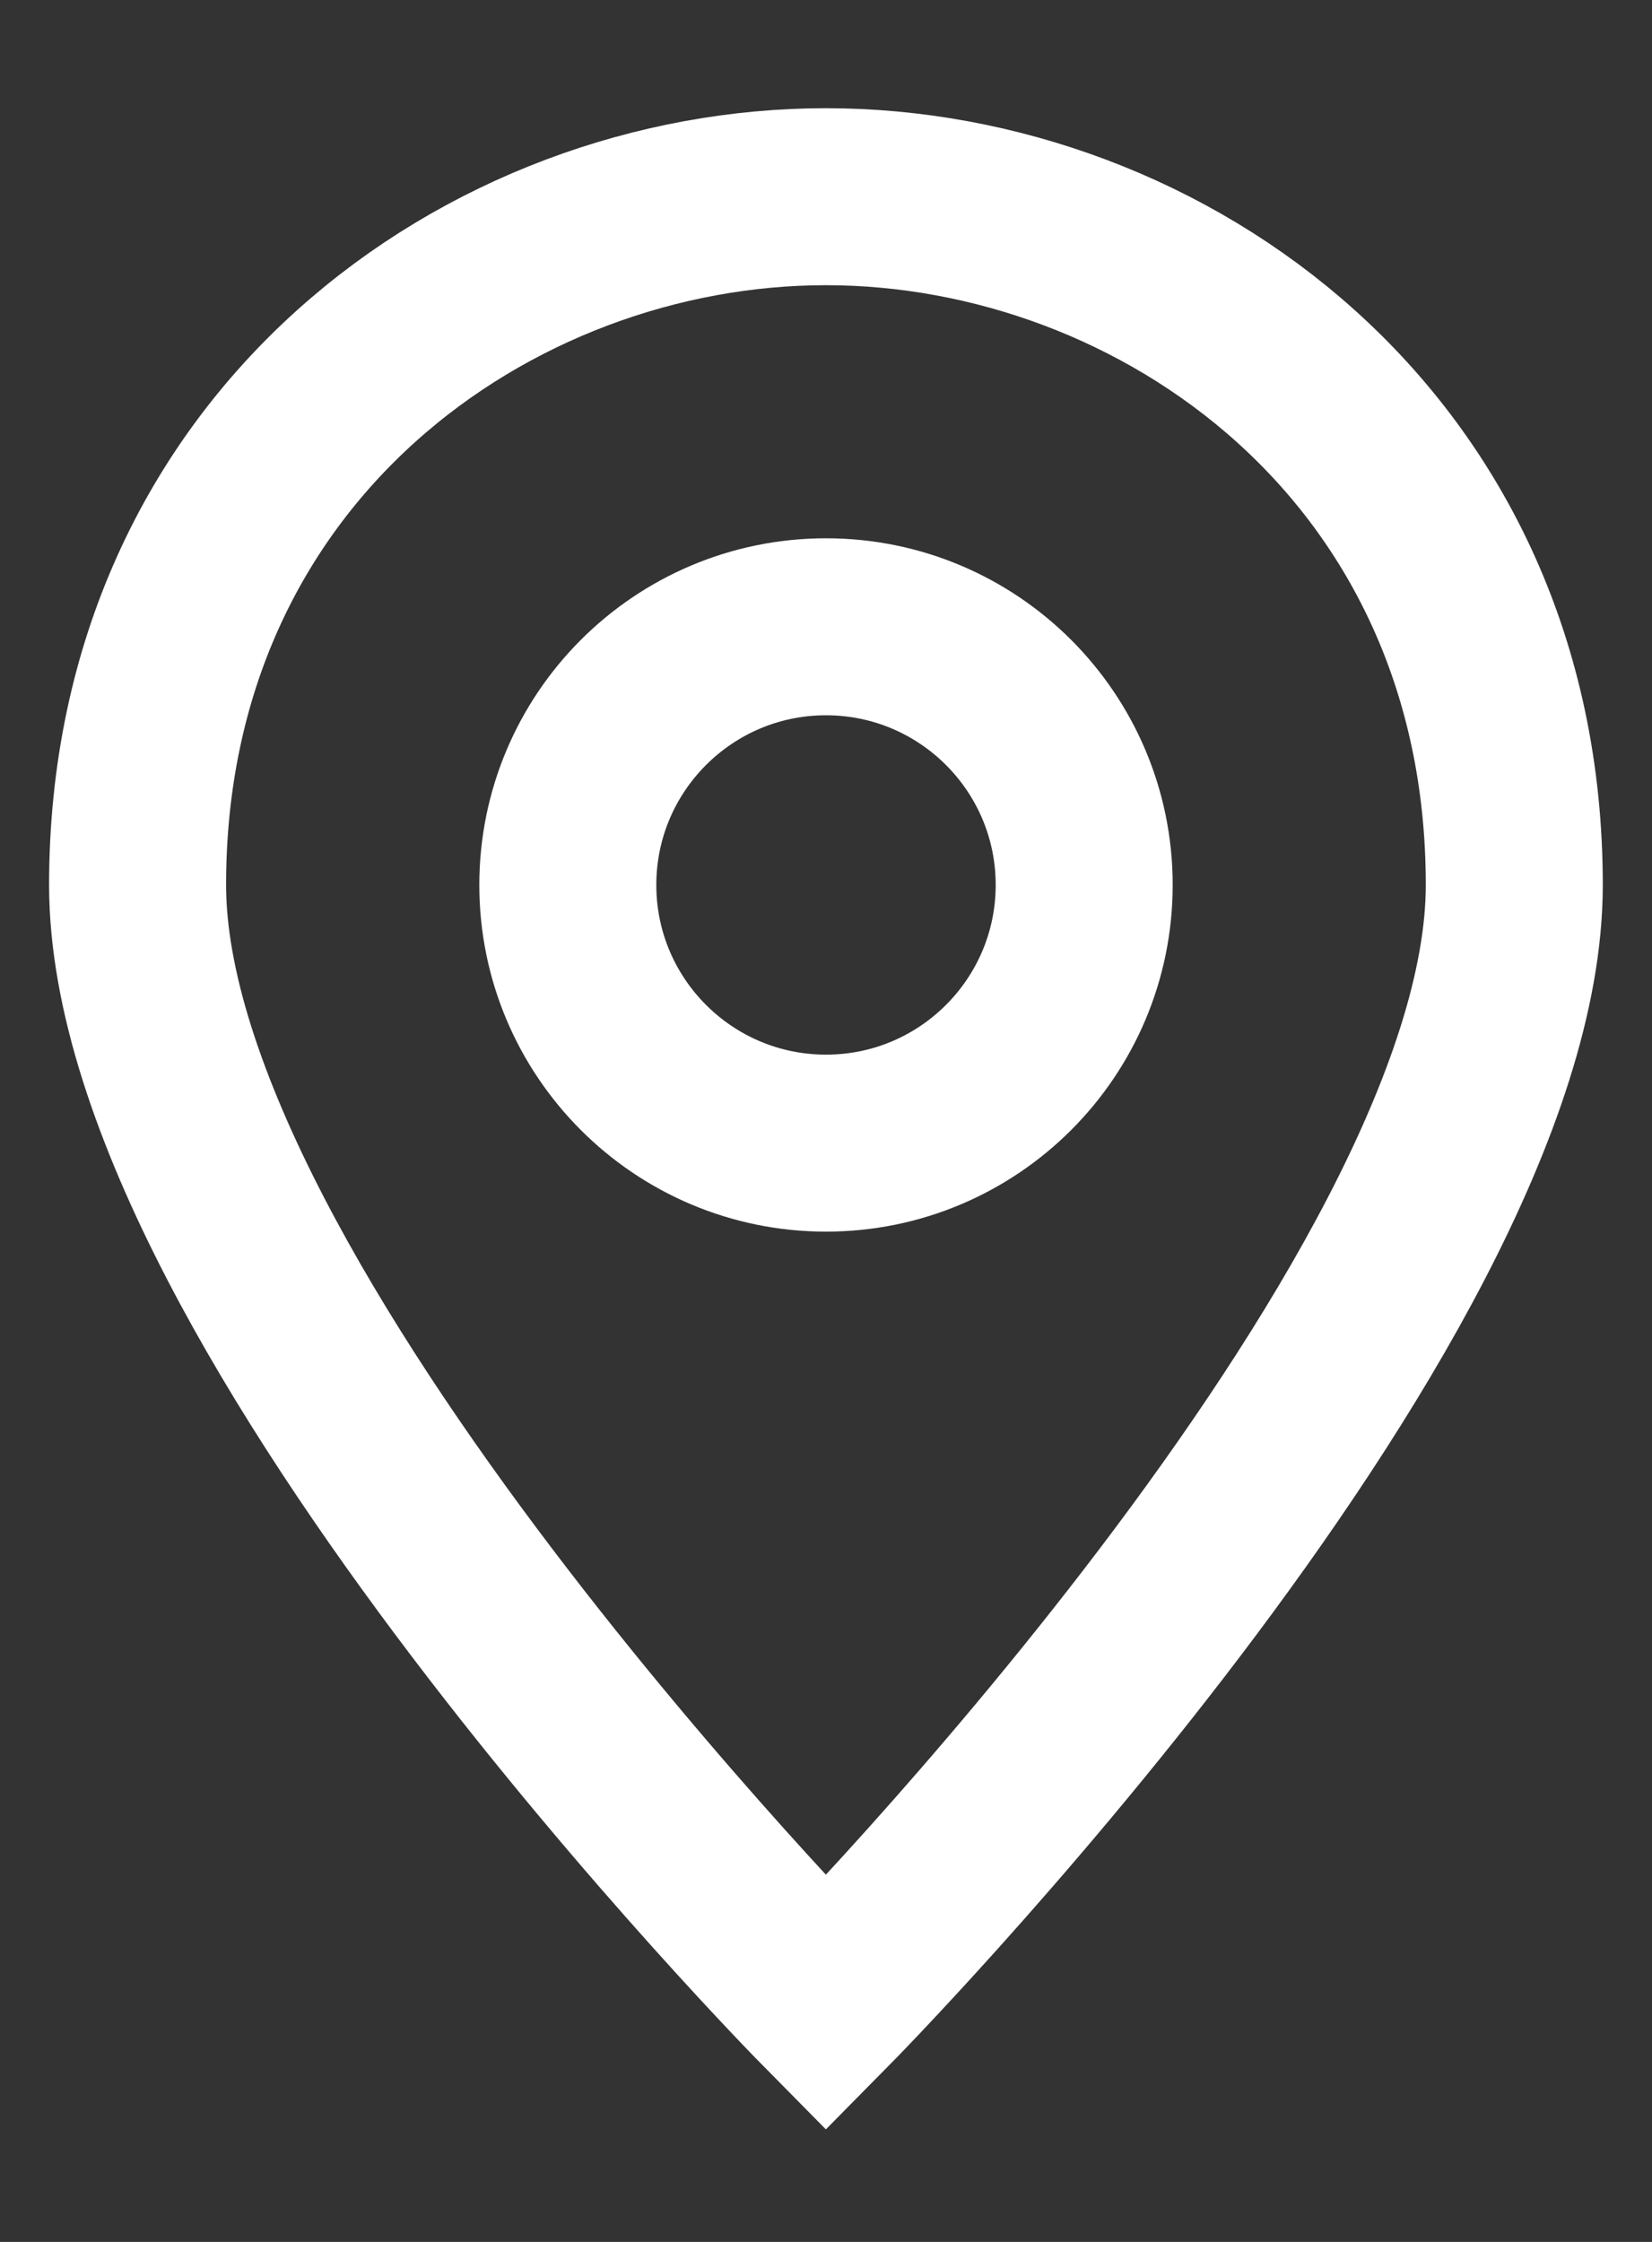
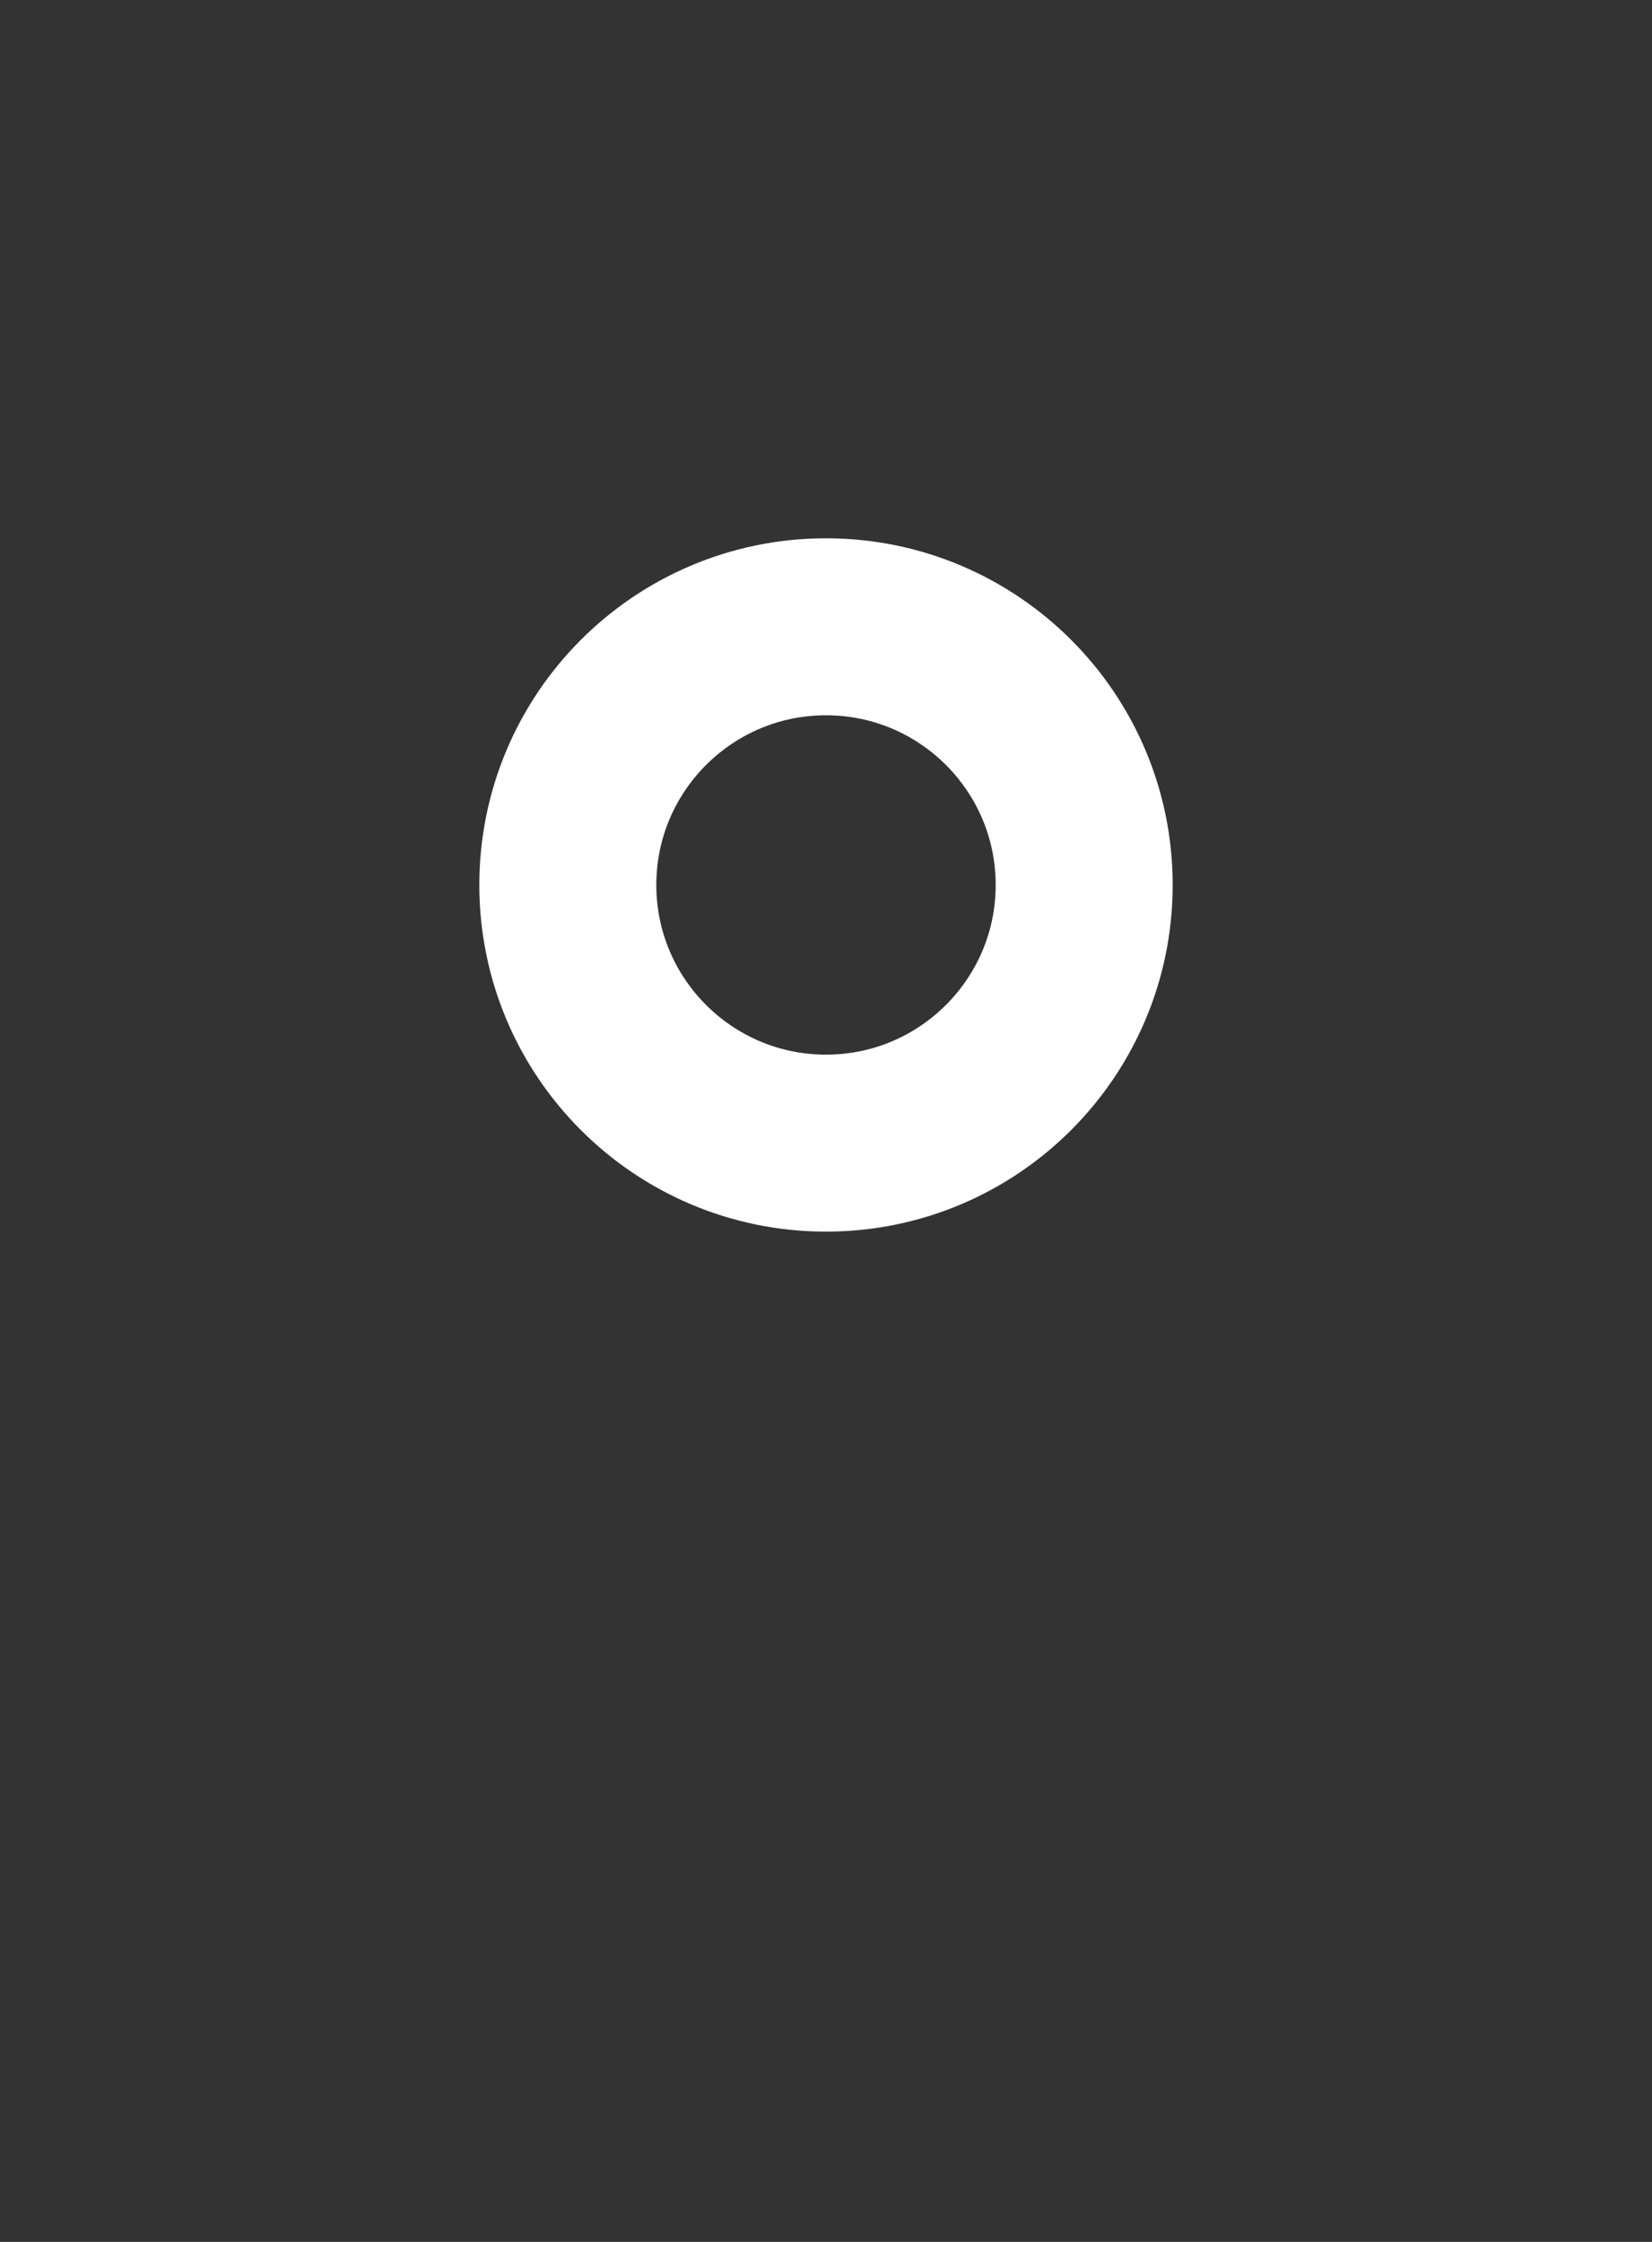
<svg xmlns="http://www.w3.org/2000/svg" width="14" height="19" viewBox="0 0 14 19" fill="none">
  <rect x="0" y="0" width="14" height="19" fill="#333333" stroke="none" />
-   <path d="M12.833 7.5C12.833 11.073 6.999 16.979 6.999 16.979C6.999 16.979 1.166 11.073 1.166 7.5C1.166 3.781 4.156 1.667 6.999 1.667C9.843 1.667 12.833 3.781 12.833 7.5Z" stroke="white" stroke-width="1.5" stroke-miterlimit="10" stroke-linecap="square" />
  <path d="M7 9.688C8.208 9.688 9.188 8.708 9.188 7.5C9.188 6.292 8.208 5.312 7 5.312C5.792 5.312 4.812 6.292 4.812 7.5C4.812 8.708 5.792 9.688 7 9.688Z" stroke="white" stroke-width="1.5" stroke-miterlimit="10" stroke-linecap="square" />
</svg>